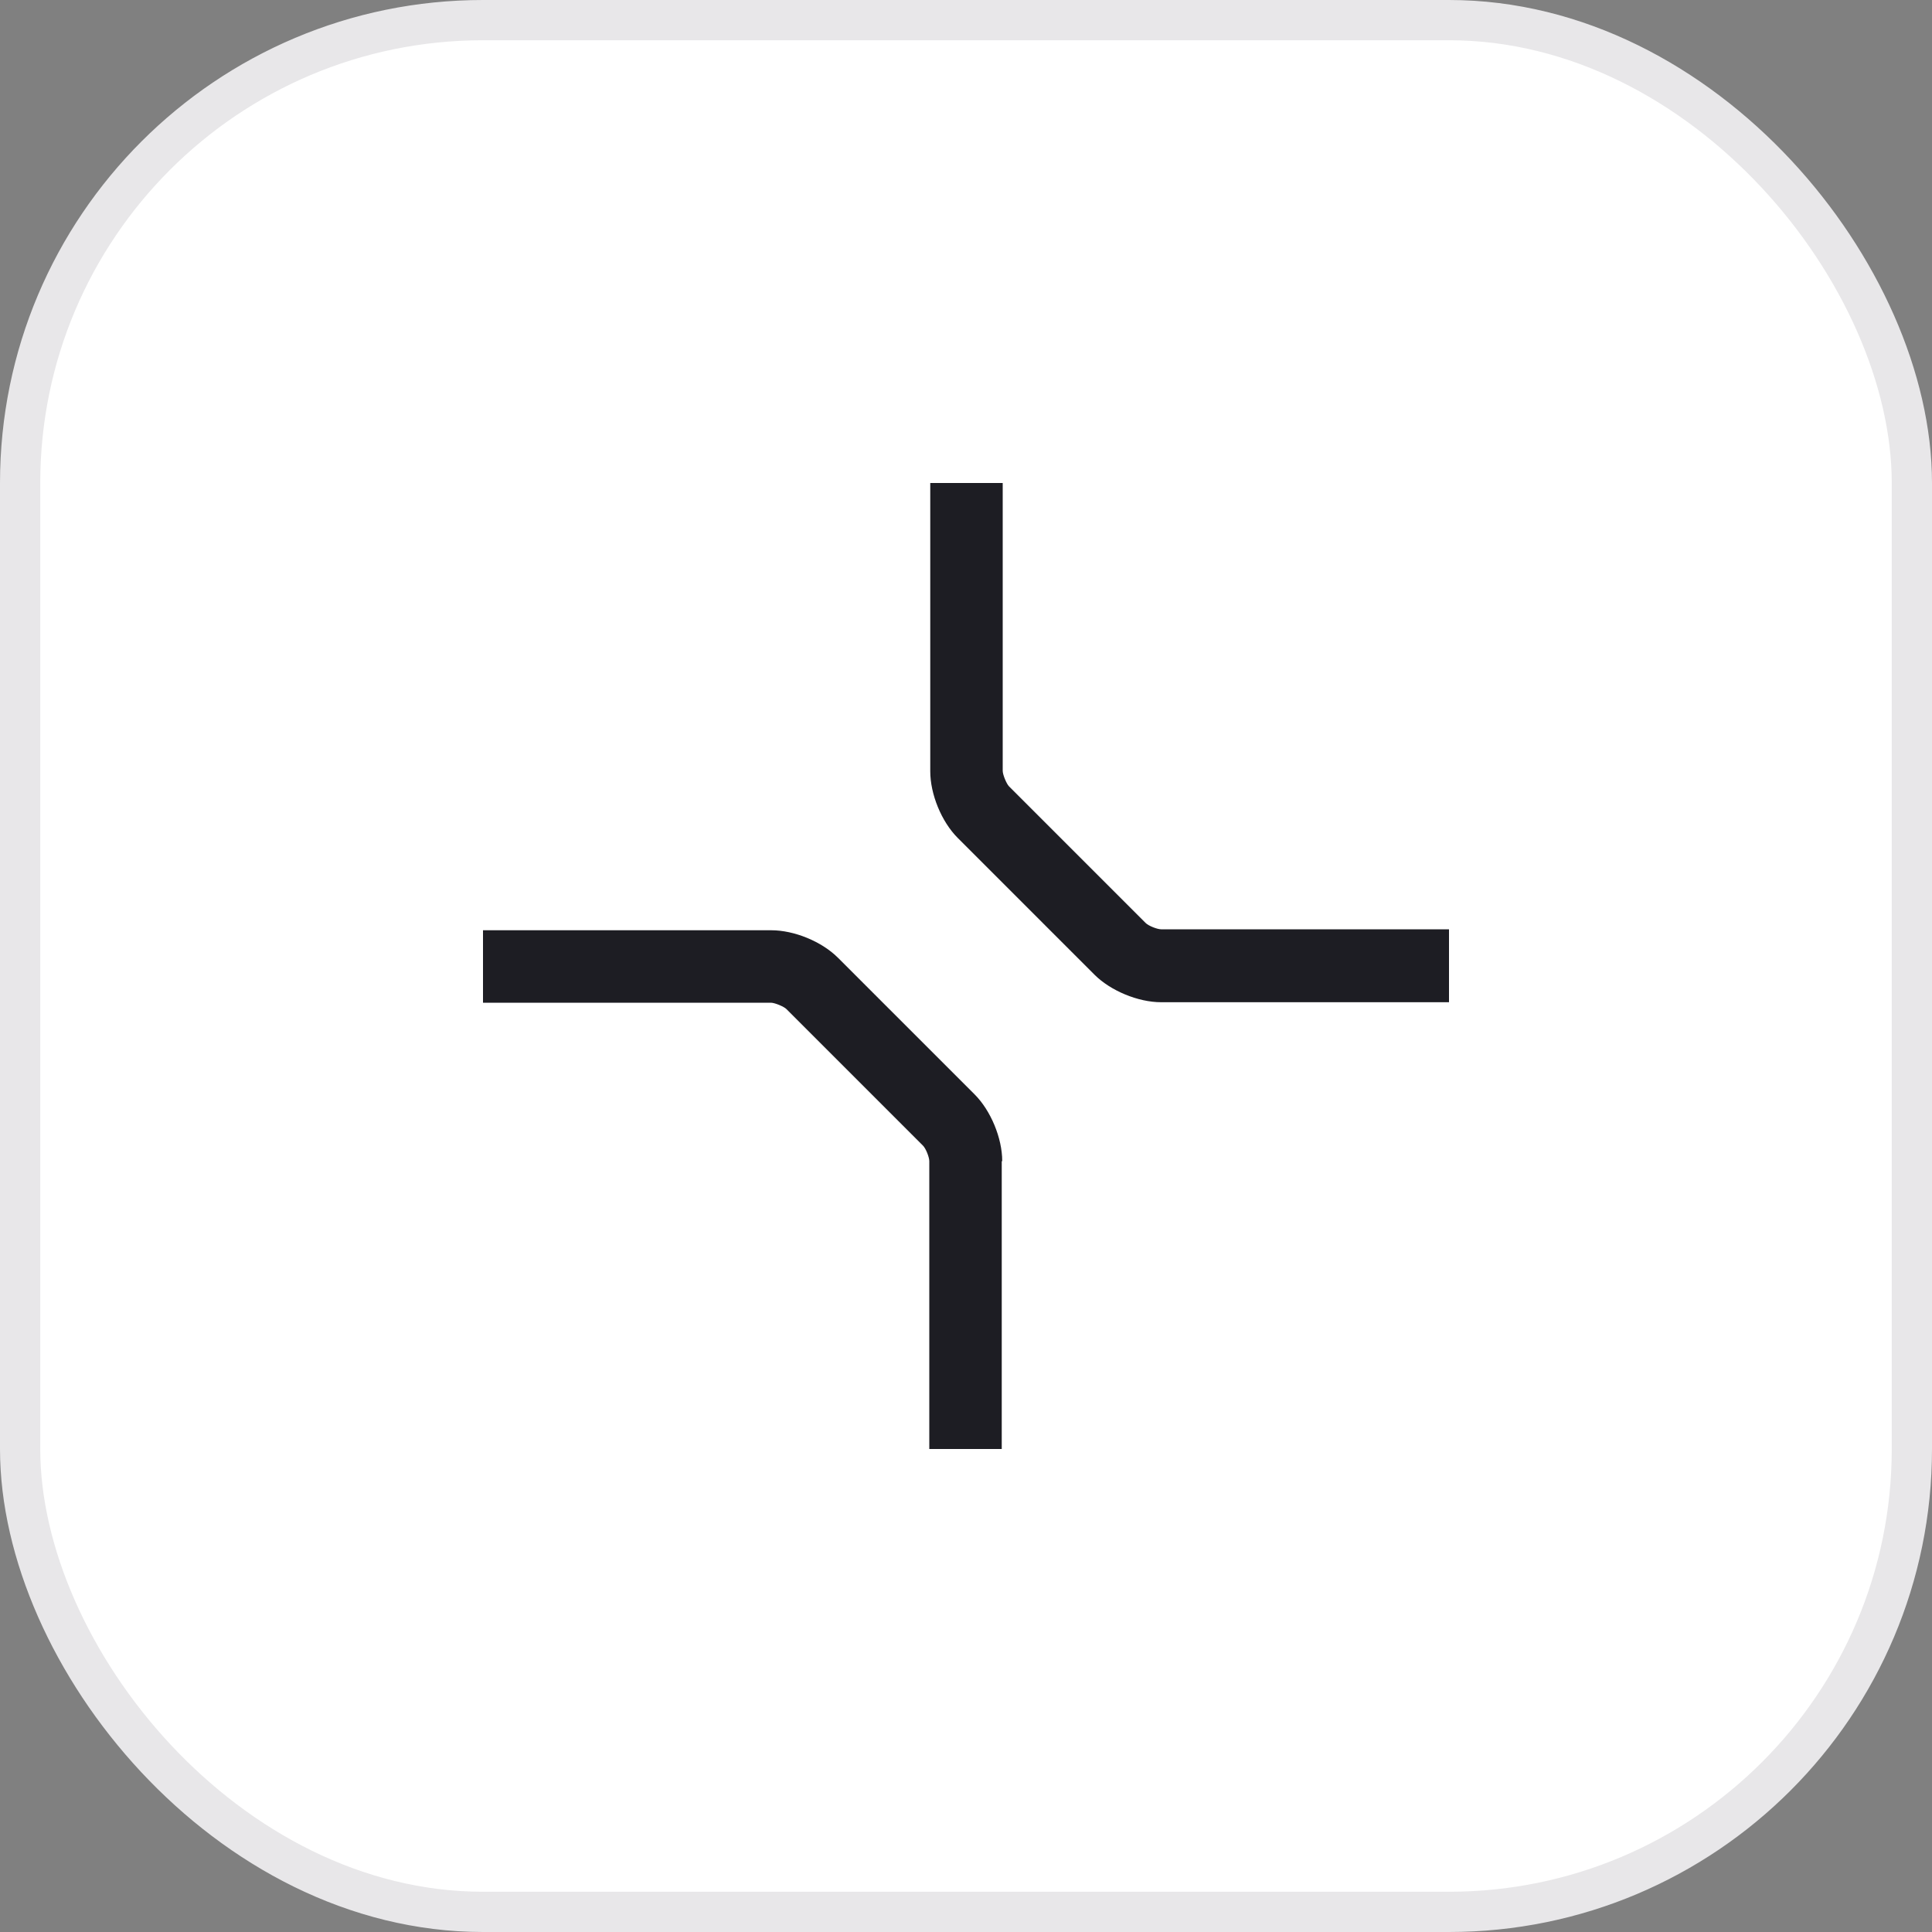
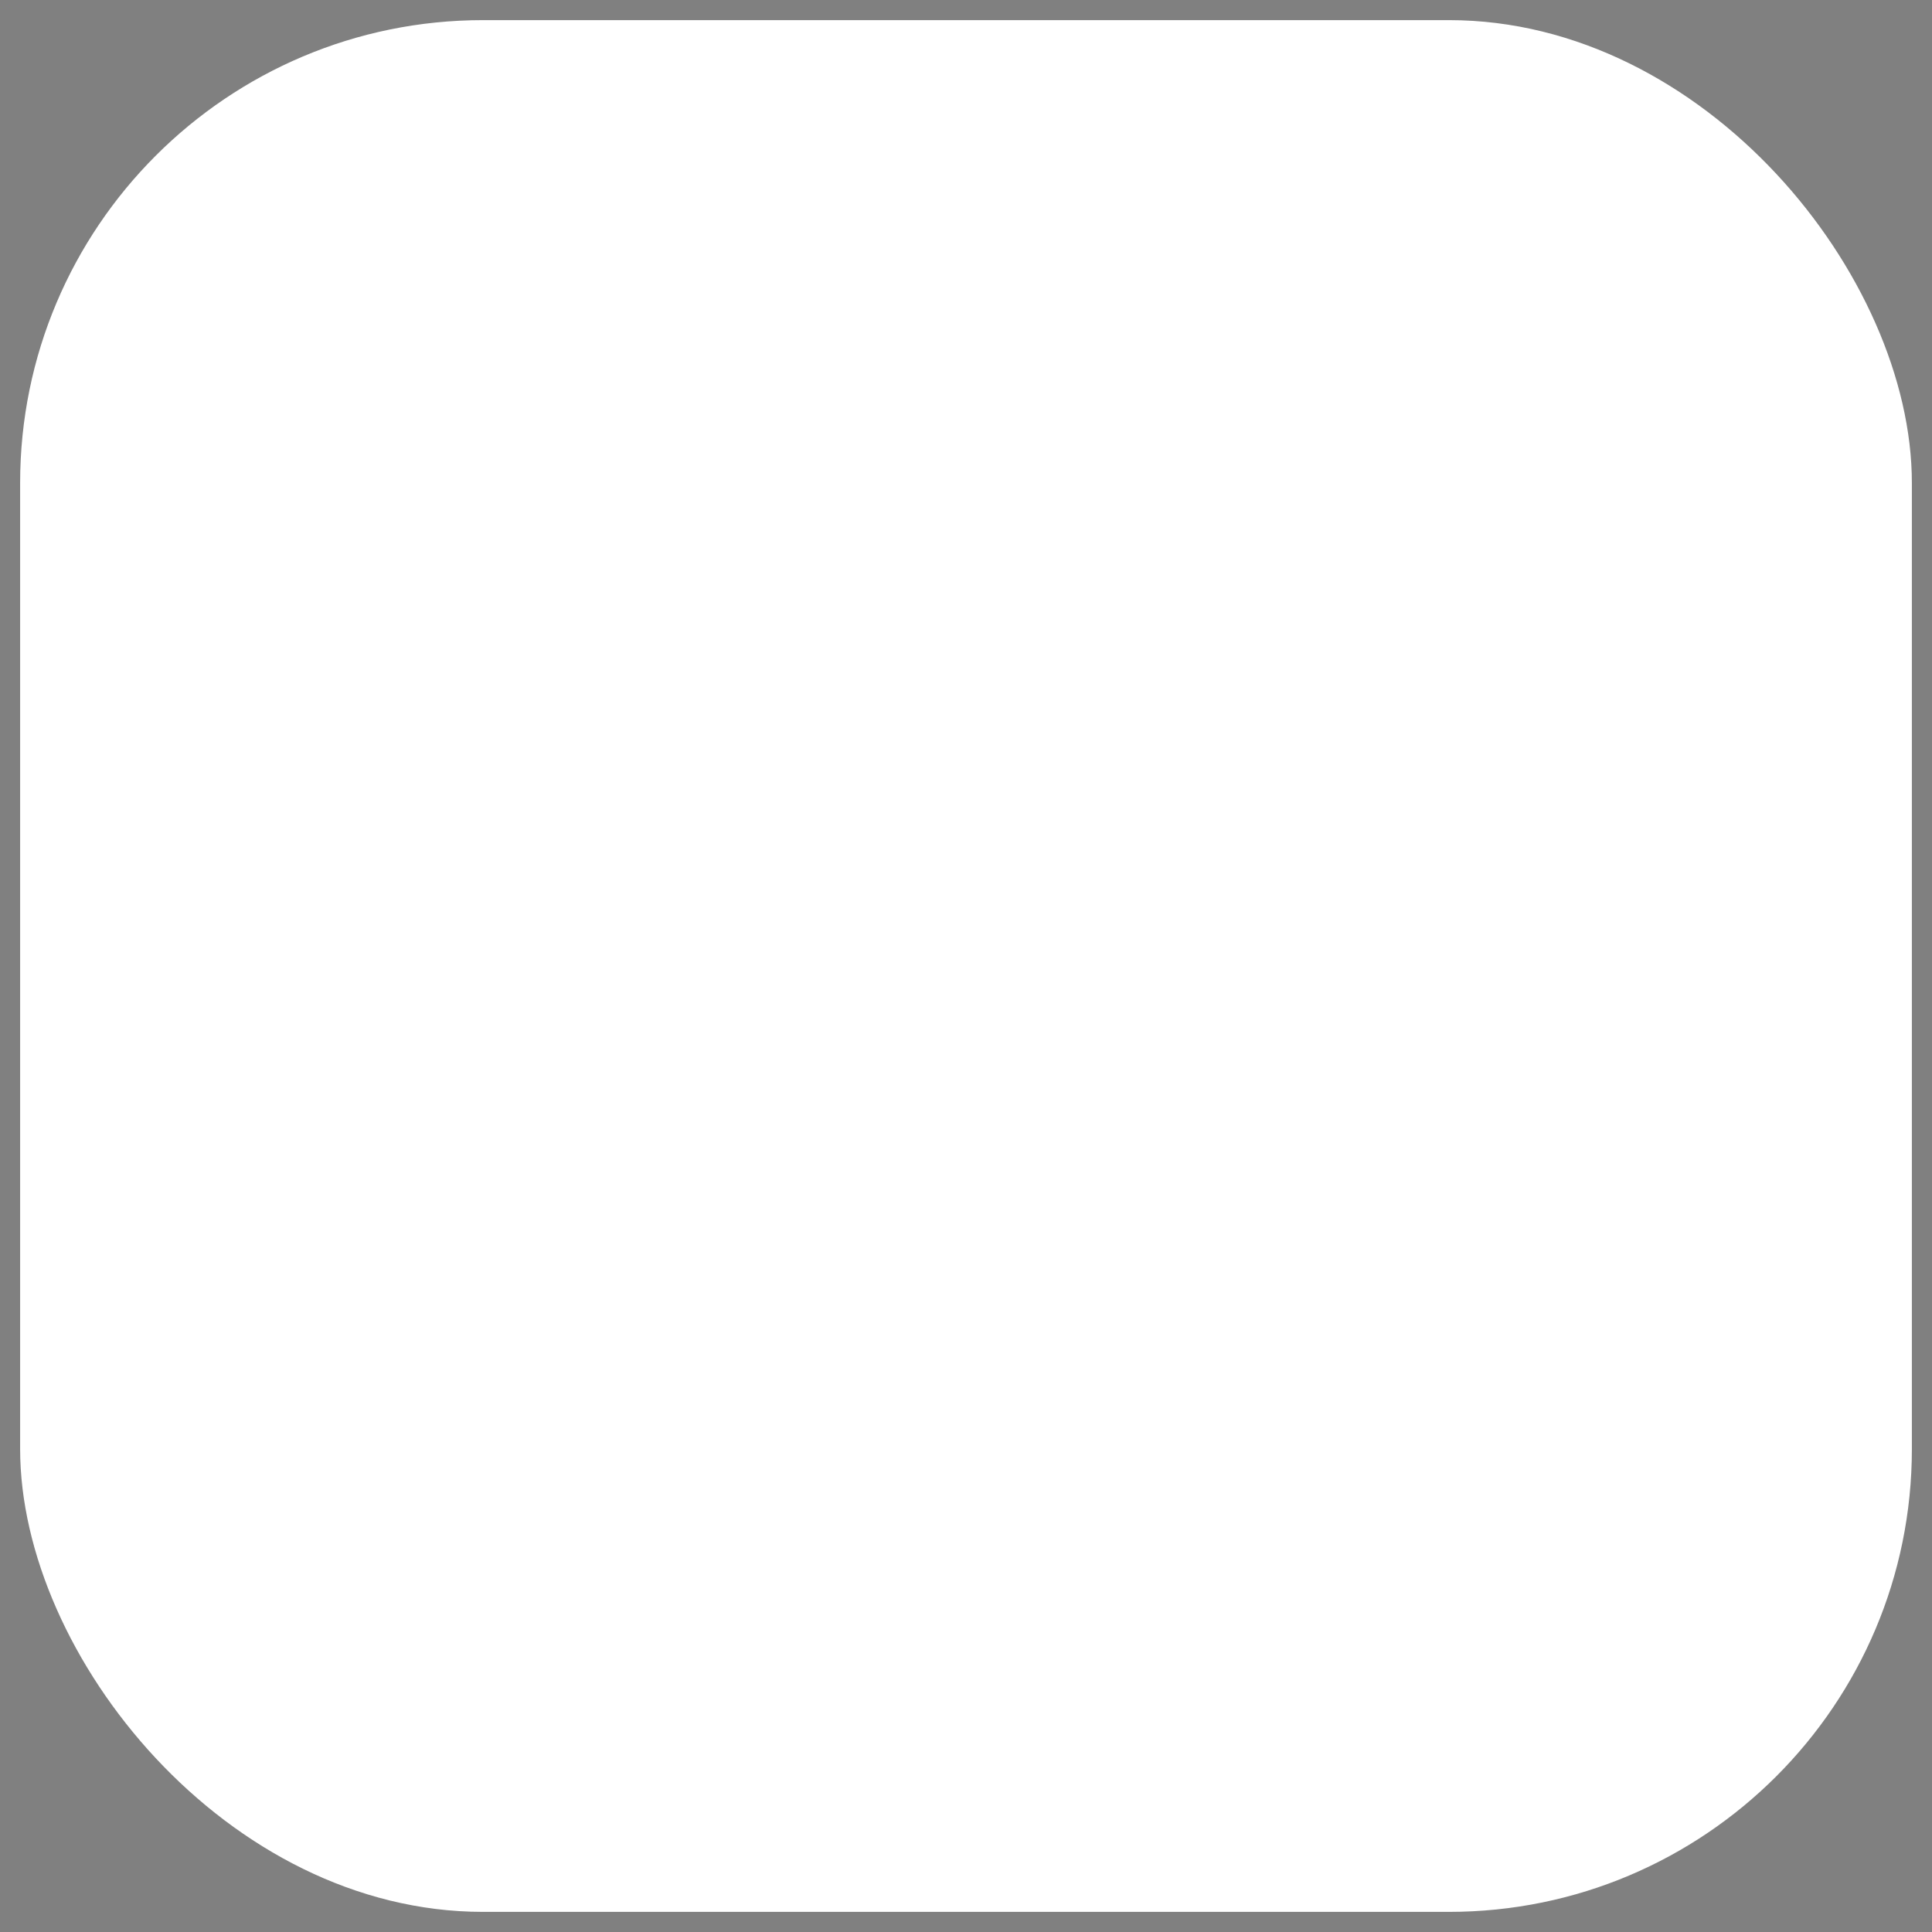
<svg xmlns="http://www.w3.org/2000/svg" width="48" height="48" viewBox="0 0 48 48" fill="none">
  <rect x="0" y="0" width="48" height="48" fill="#808080" stroke="none" />
  <rect x="0.5" y="0.5" width="47" height="47" rx="11.5" fill="white" />
-   <rect x="0.5" y="0.5" width="47" height="47" rx="11.5" stroke="#E8E7E9" />
-   <path d="M36 24.9H28.848C28.272 24.9 27.588 24.612 27.192 24.216L23.796 20.82C23.388 20.412 23.112 19.728 23.112 19.164V12H24.912V19.152C24.912 19.248 25.008 19.476 25.068 19.536L28.464 22.932C28.536 23.004 28.752 23.088 28.848 23.088H36V24.888V24.9ZM24.9 28.848C24.9 28.272 24.612 27.588 24.216 27.192L20.82 23.796C20.412 23.388 19.728 23.112 19.164 23.112H12V24.912H19.152C19.248 24.912 19.476 25.008 19.536 25.068L22.932 28.464C23.004 28.536 23.088 28.752 23.088 28.848V36H24.888V28.848H24.9Z" fill="#1D1D23" />
</svg>